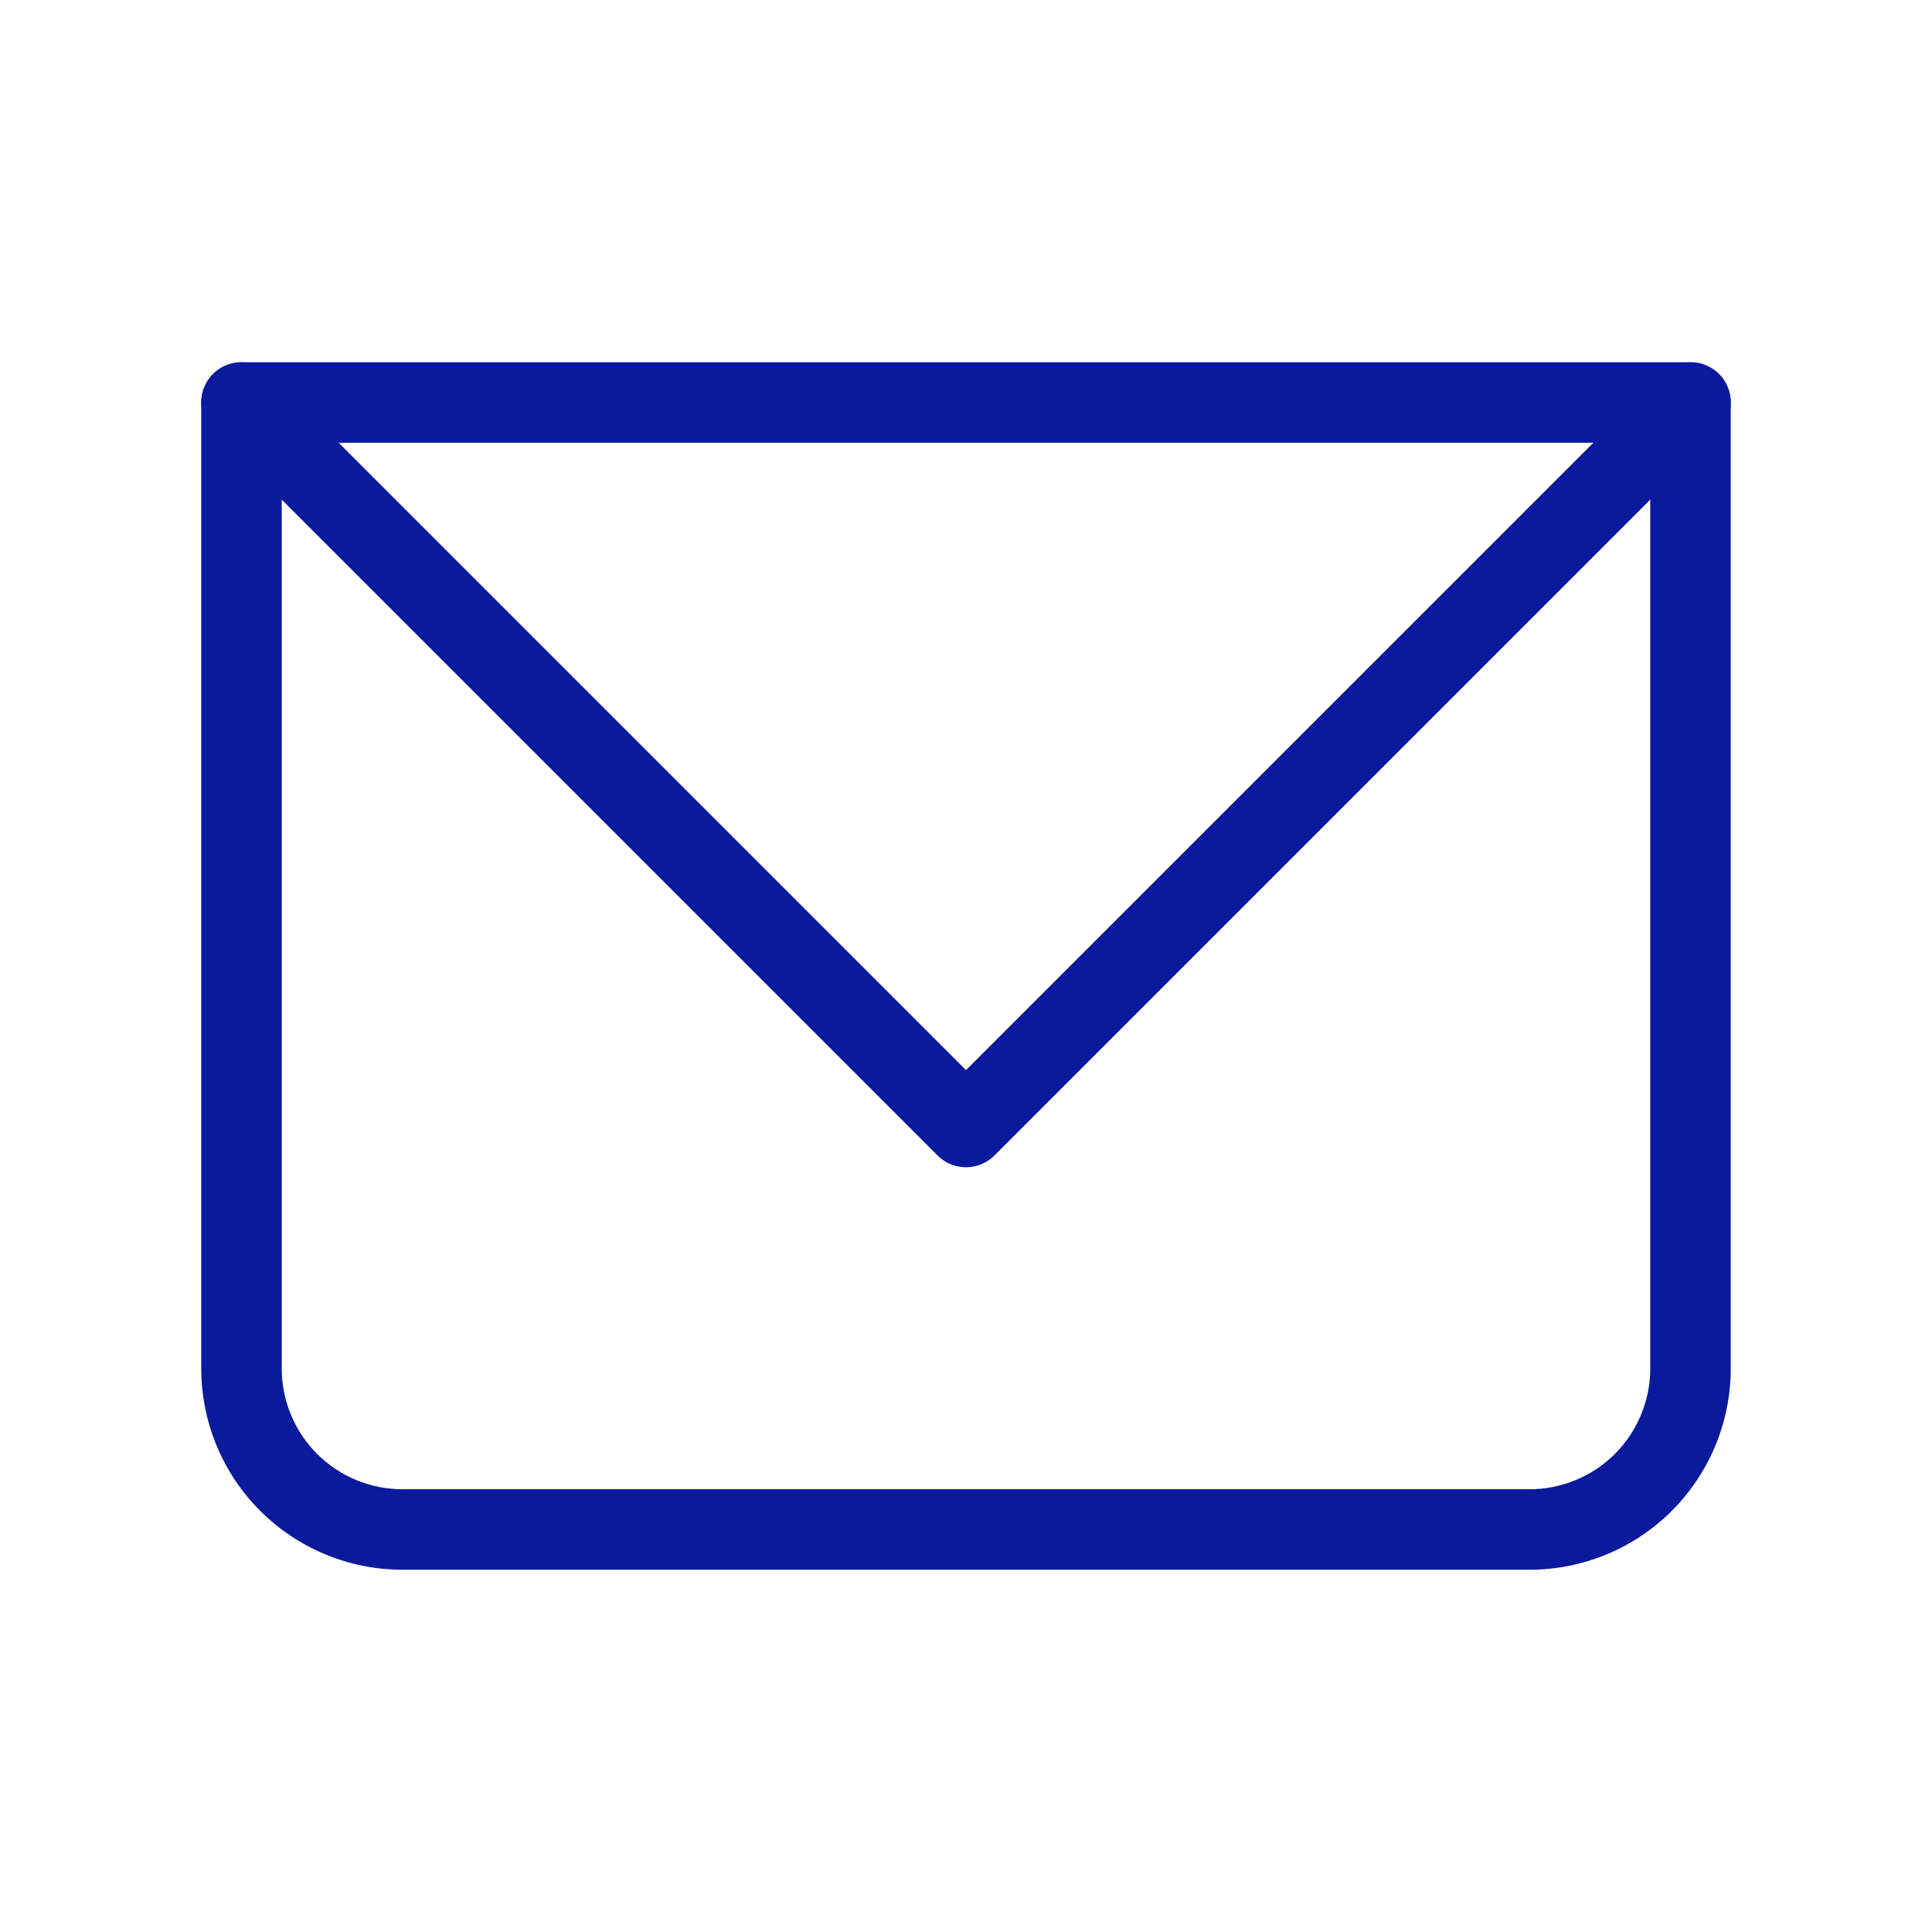
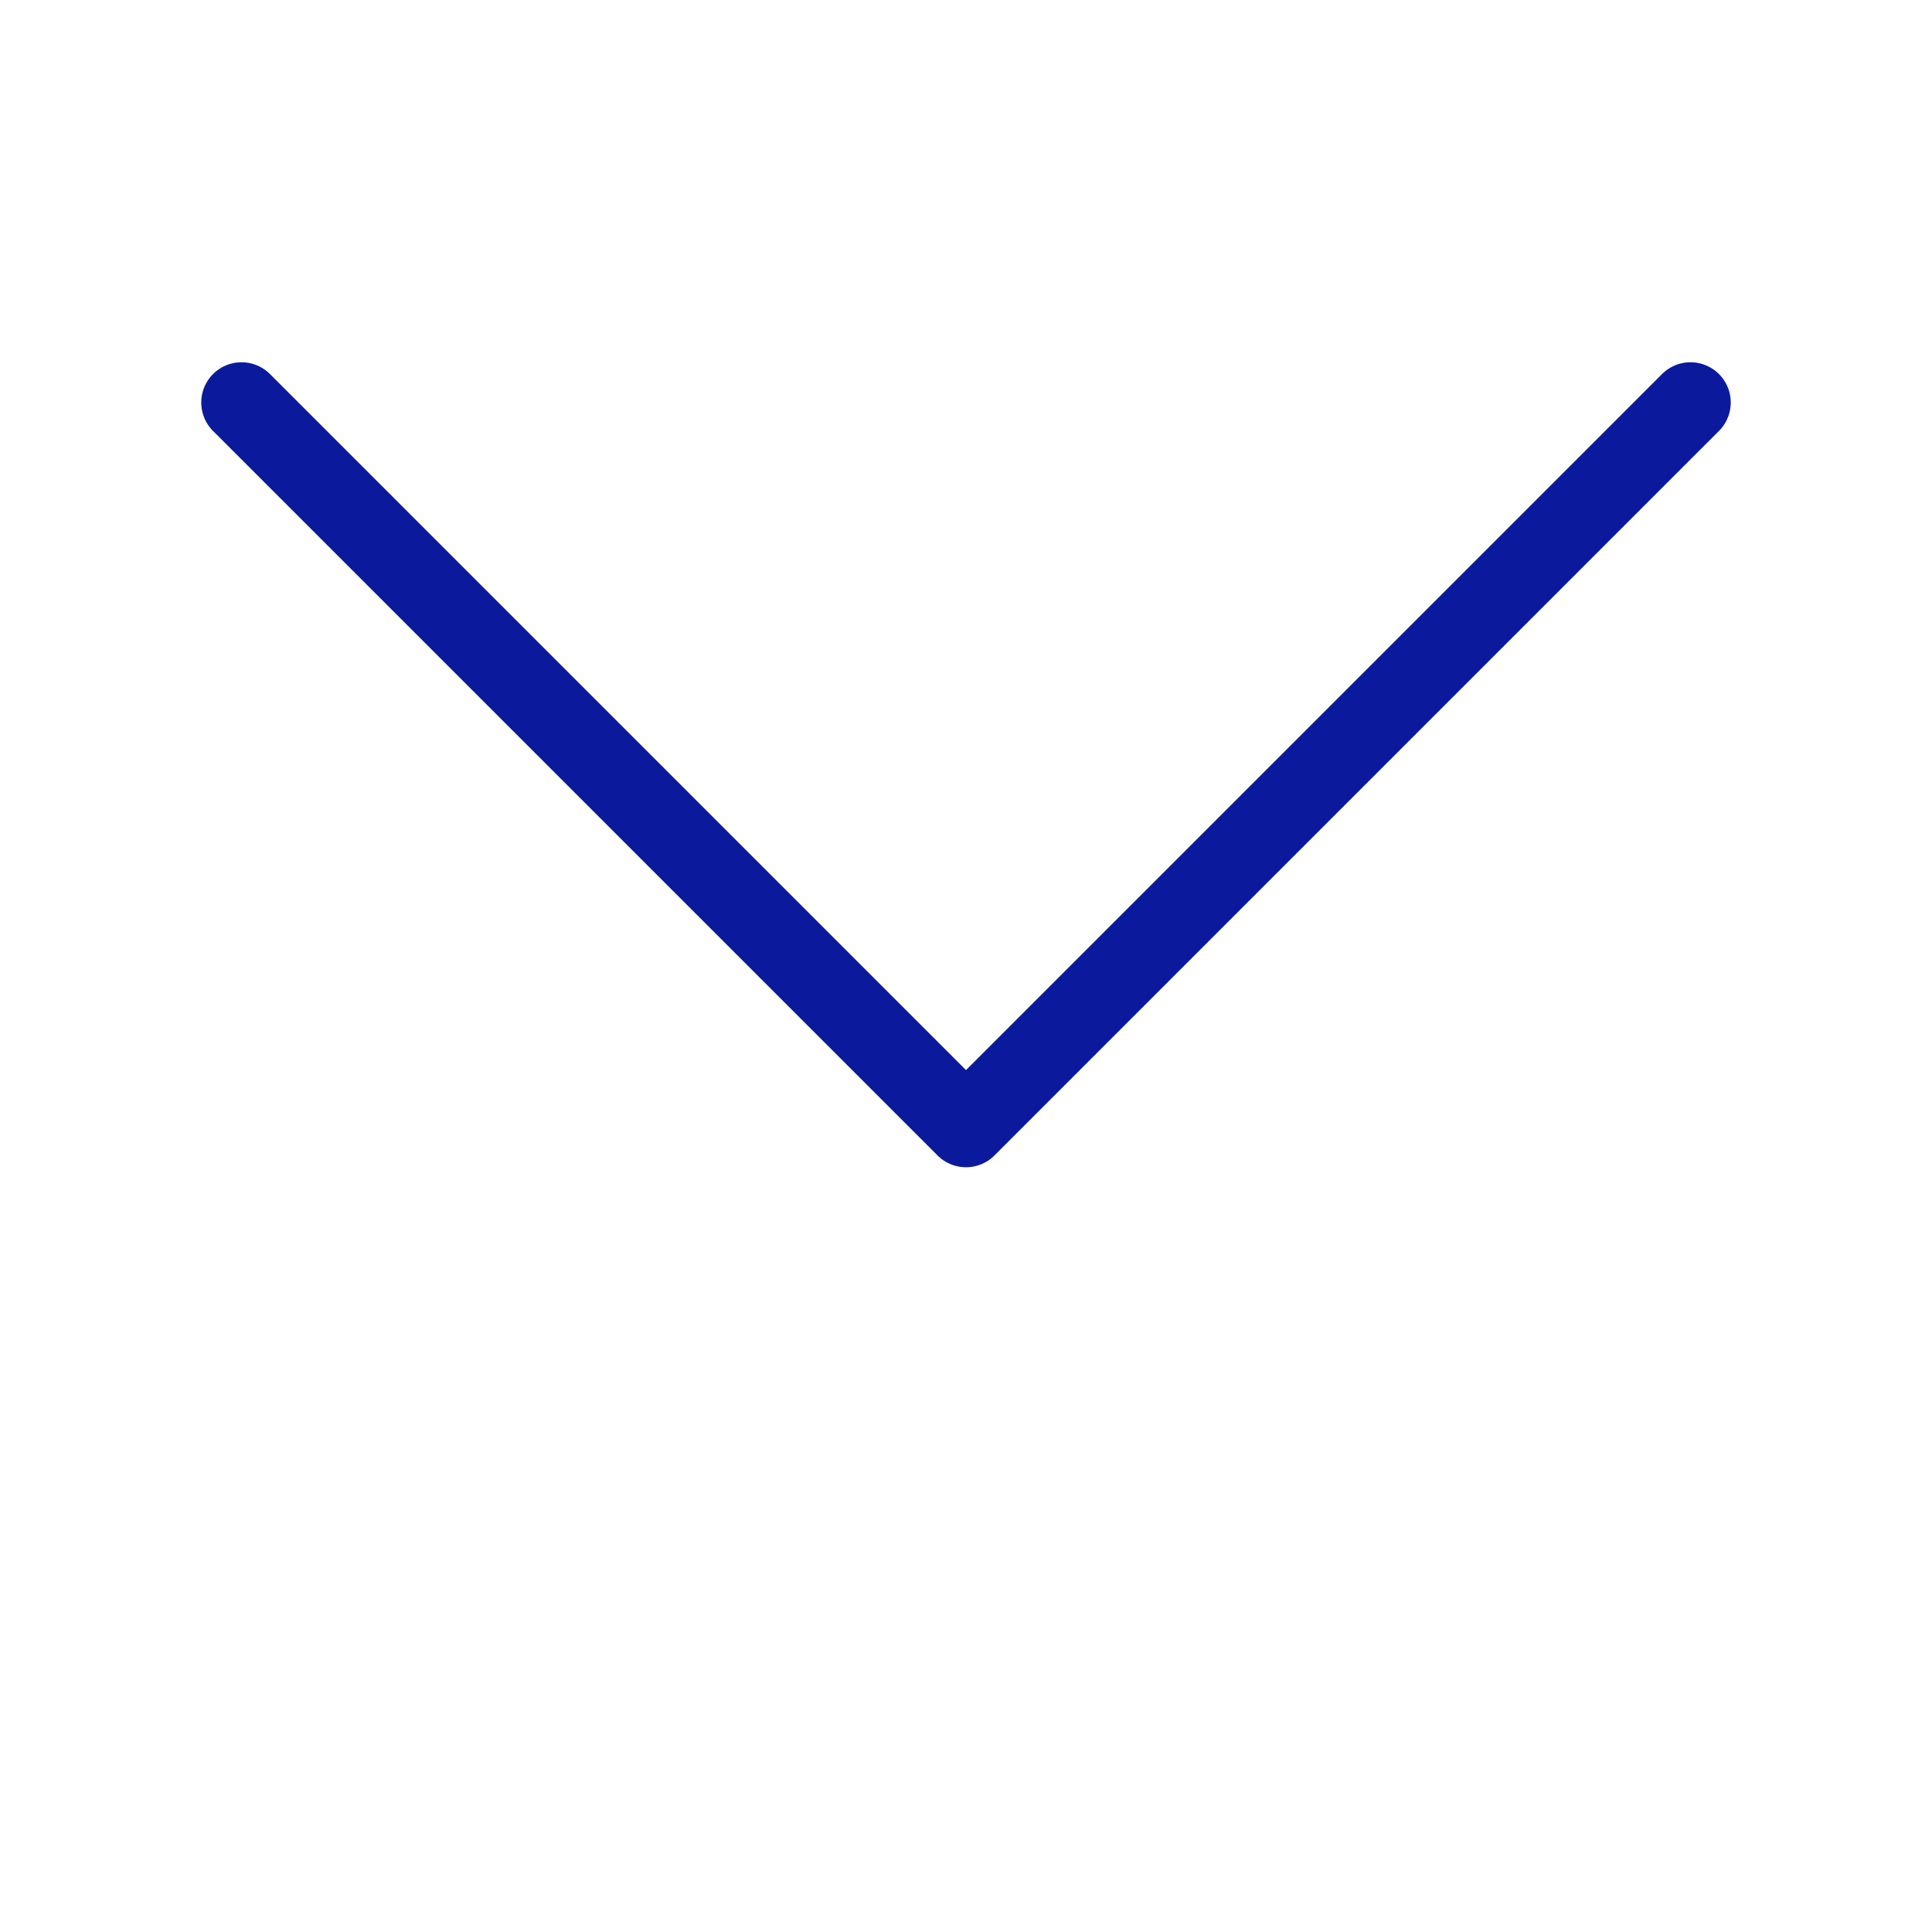
<svg xmlns="http://www.w3.org/2000/svg" width="24" height="24" viewBox="0 0 24 24" fill="none">
-   <path d="M3 5V4.5C2.867 4.5 2.74 4.553 2.646 4.646C2.553 4.74 2.5 4.867 2.5 5H3ZM21 5H21.5C21.5 4.867 21.447 4.74 21.354 4.646C21.26 4.553 21.133 4.5 21 4.5V5ZM3 5.5H21V4.5H3V5.5ZM20.5 5V17H21.5V5H20.5ZM19 18.5H5V19.5H19V18.5ZM3.5 17V5H2.5V17H3.5ZM5 18.5C4.602 18.5 4.221 18.342 3.939 18.061C3.658 17.779 3.5 17.398 3.5 17H2.5C2.5 17.663 2.763 18.299 3.232 18.768C3.701 19.237 4.337 19.5 5 19.5V18.5ZM20.5 17C20.5 17.398 20.342 17.779 20.061 18.061C19.779 18.342 19.398 18.5 19 18.5V19.5C19.663 19.5 20.299 19.237 20.768 18.768C21.237 18.299 21.5 17.663 21.5 17H20.5Z" fill="#0B1A9D" />
  <path d="M3 5L12 14L21 5" stroke="#0B1A9D" stroke-linecap="round" stroke-linejoin="round" />
</svg>